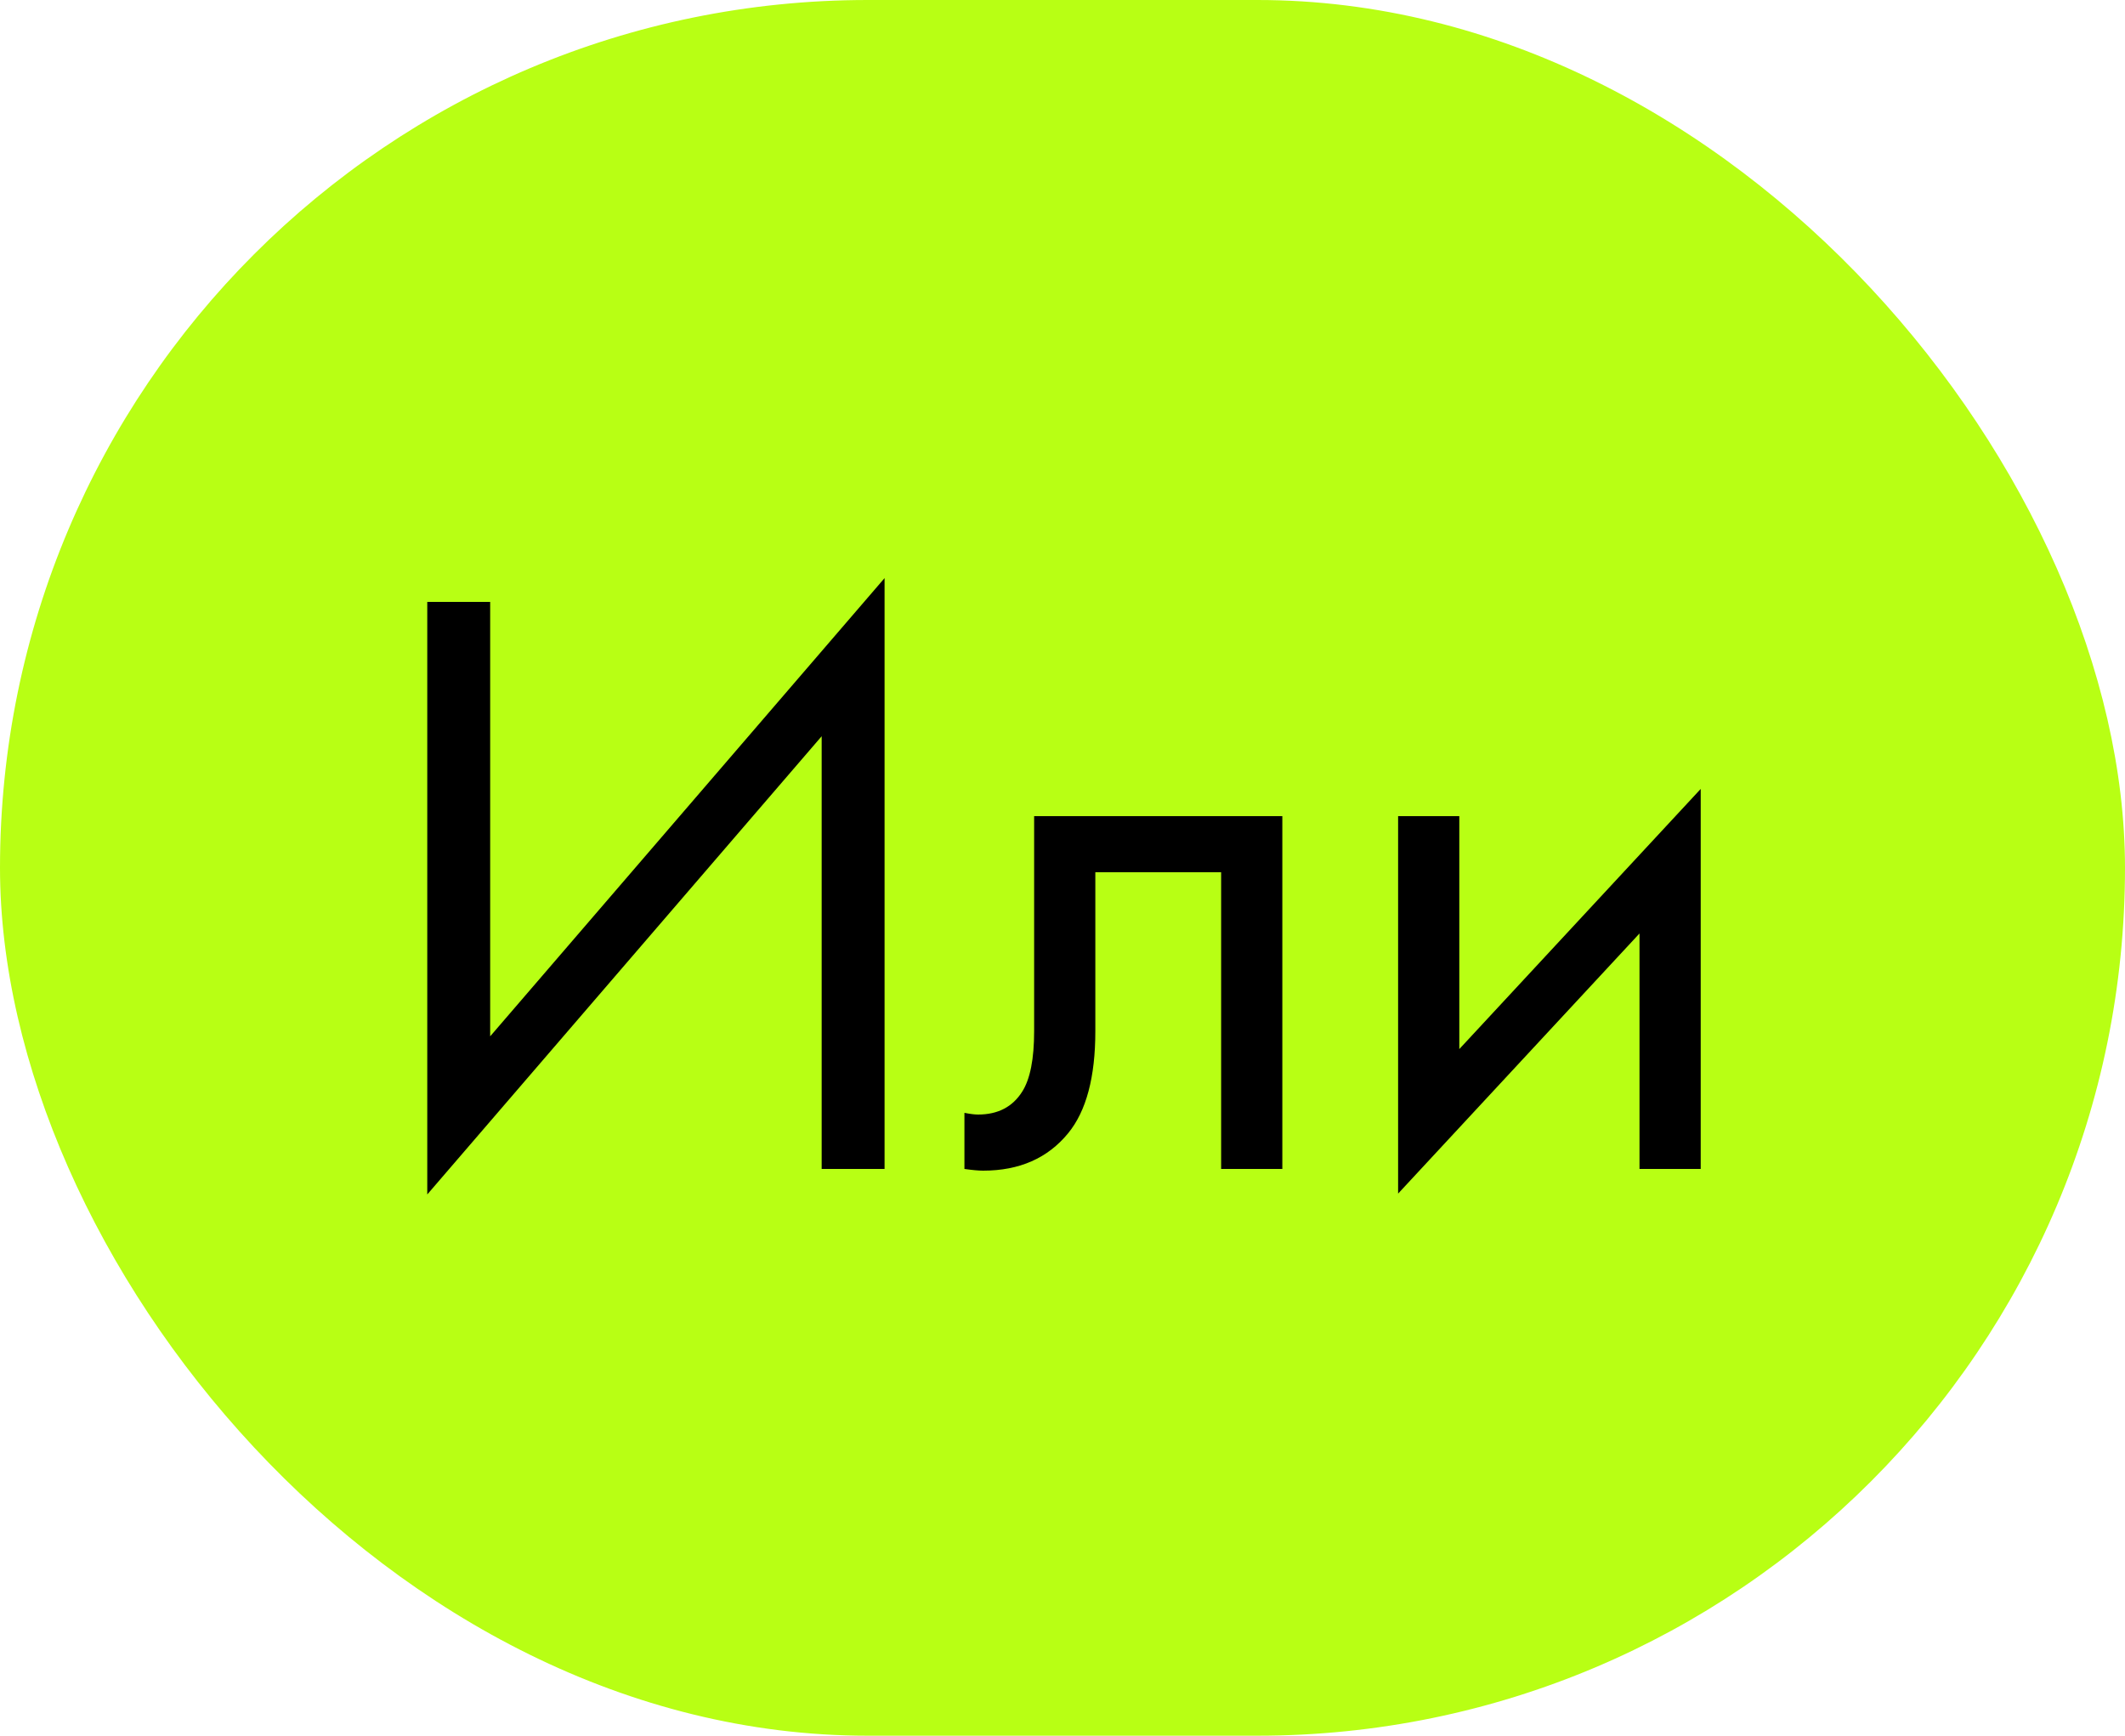
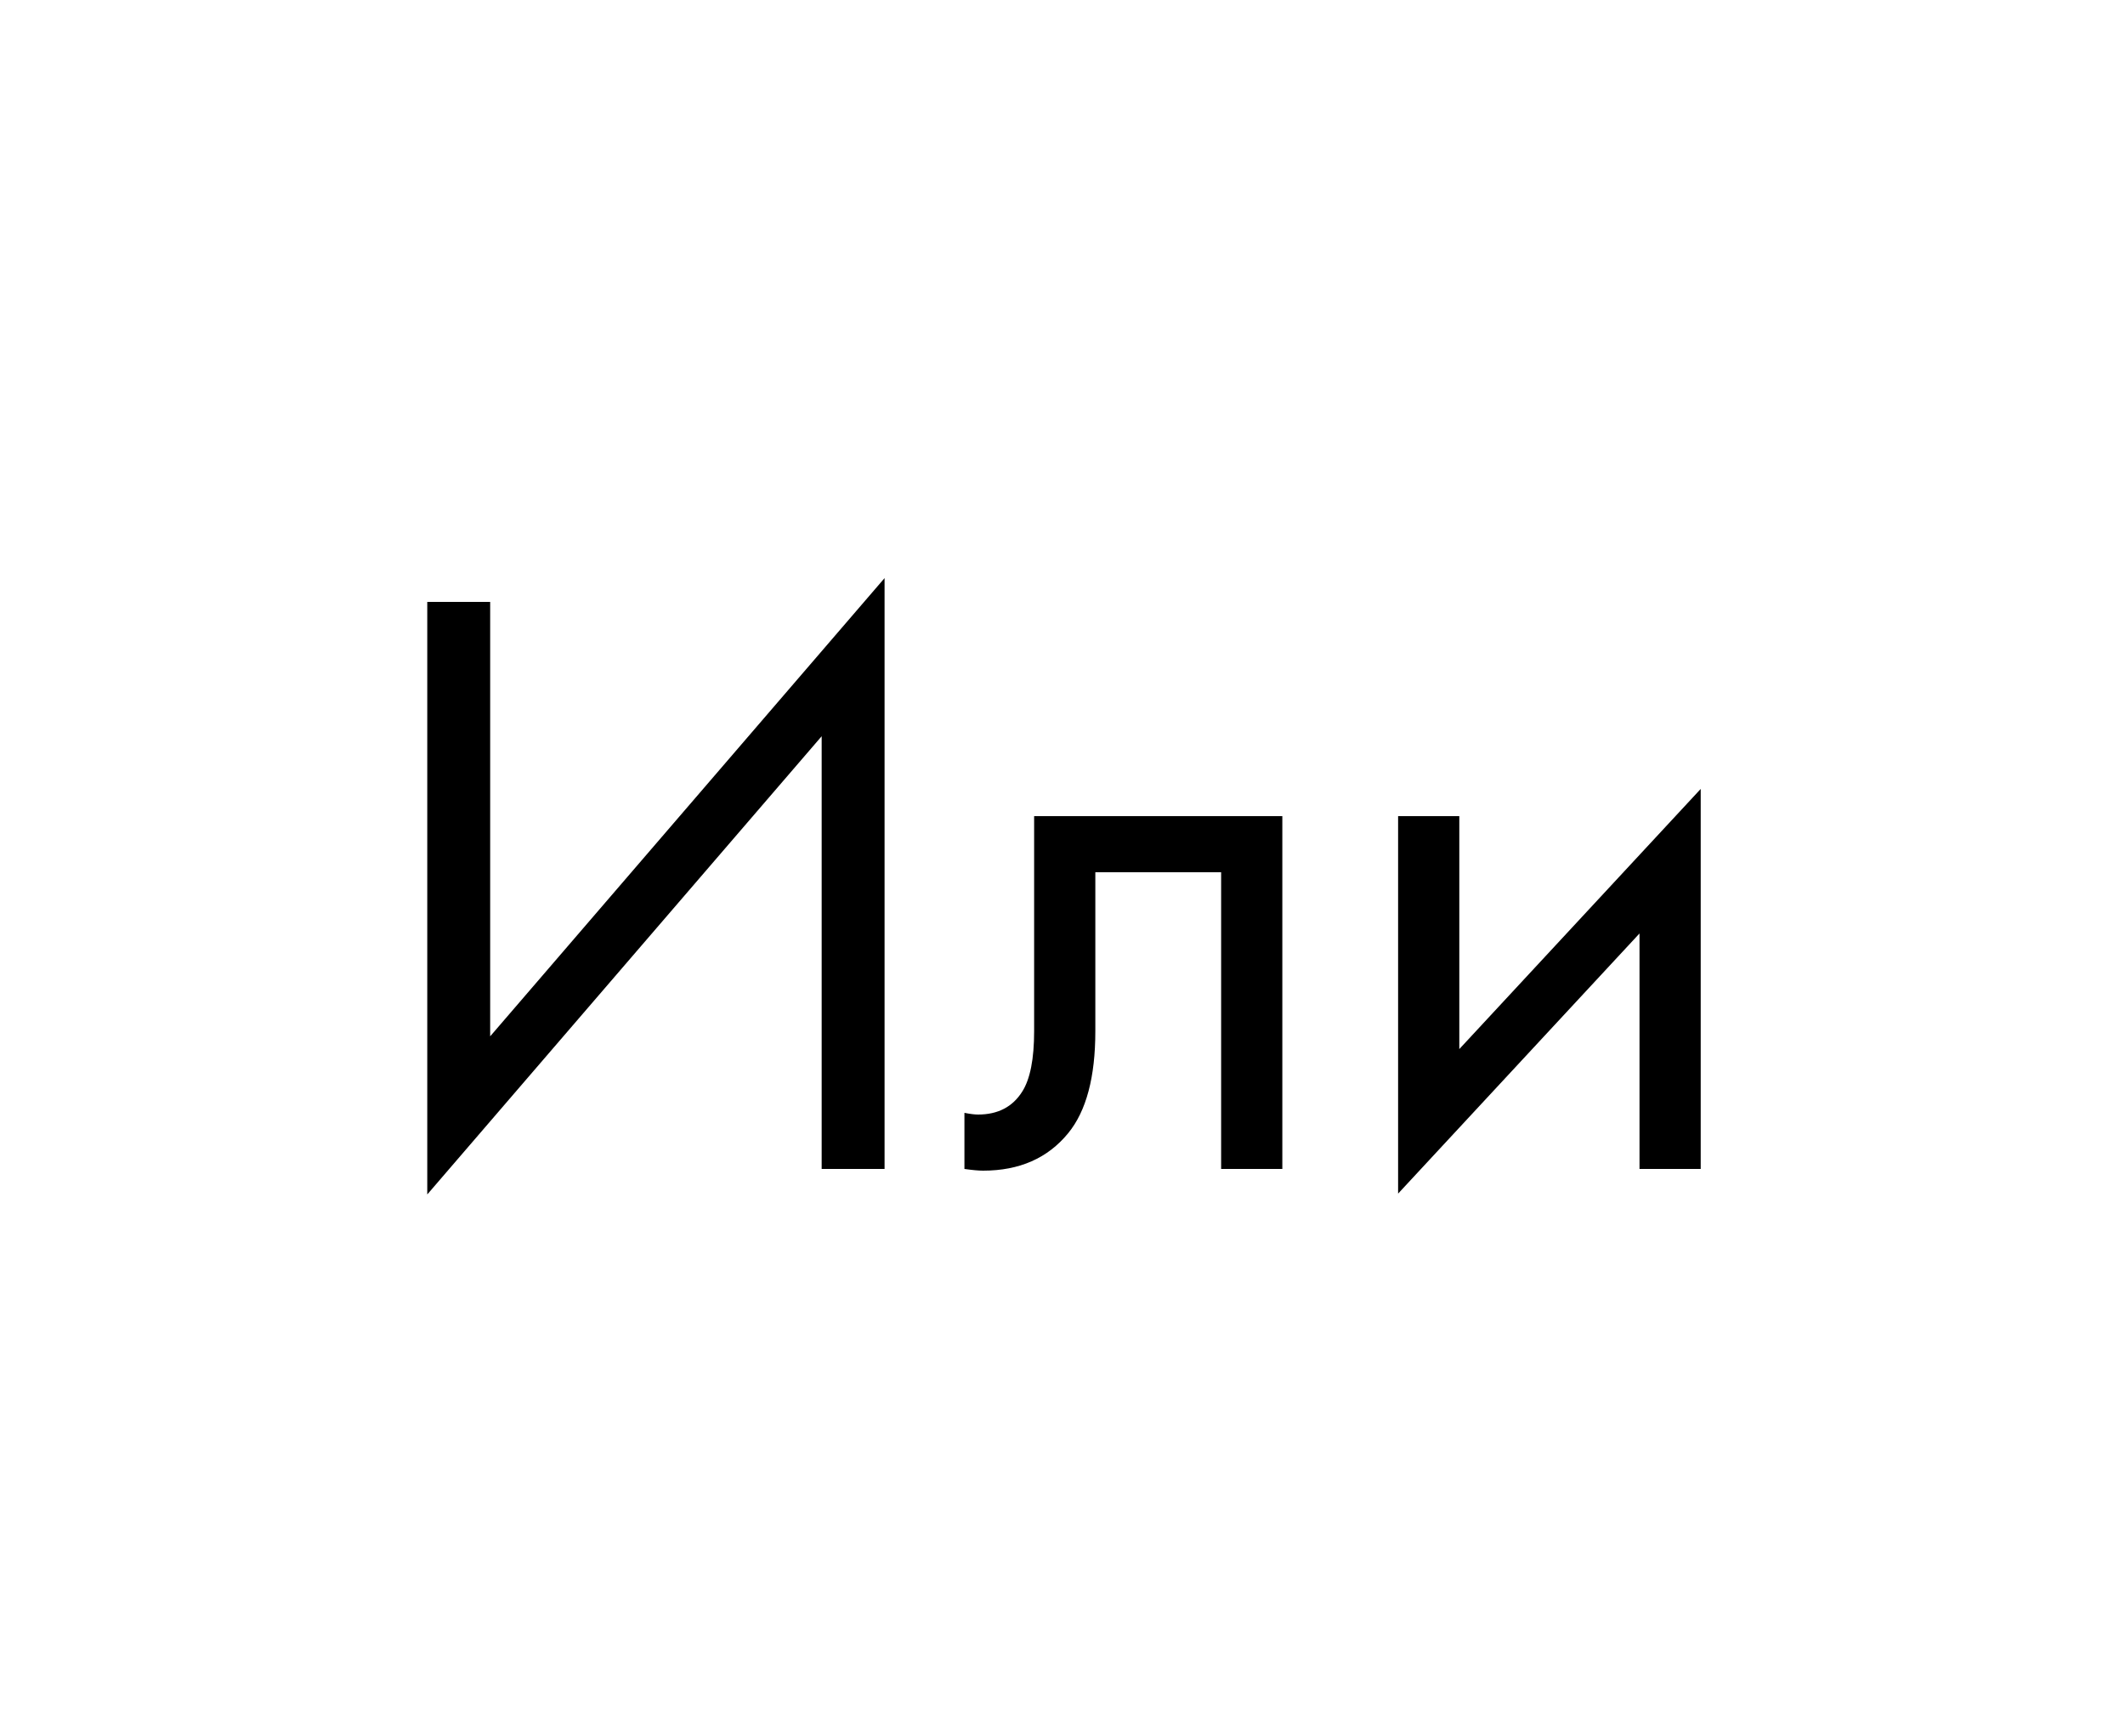
<svg xmlns="http://www.w3.org/2000/svg" width="60" height="49" viewBox="0 0 60 49" fill="none">
-   <rect width="60" height="49" rx="24.5" fill="#B8FF14" />
  <path d="M23.2 33V20.784L12.064 33.72V16.992H13.84V29.256L24.976 16.32V33H23.2ZM36.207 23.04V33H34.479V24.624H30.927V29.112C30.927 30.408 30.671 31.368 30.159 31.992C29.583 32.696 28.783 33.048 27.759 33.048C27.631 33.048 27.455 33.032 27.231 33V31.416C27.391 31.448 27.519 31.464 27.615 31.464C28.175 31.464 28.591 31.248 28.863 30.816C29.087 30.464 29.199 29.896 29.199 29.112V23.04H36.207ZM39.476 23.04H41.204V29.616L48.02 22.272V33H46.292V26.352L39.476 33.696V23.04Z" fill="black" />
</svg>